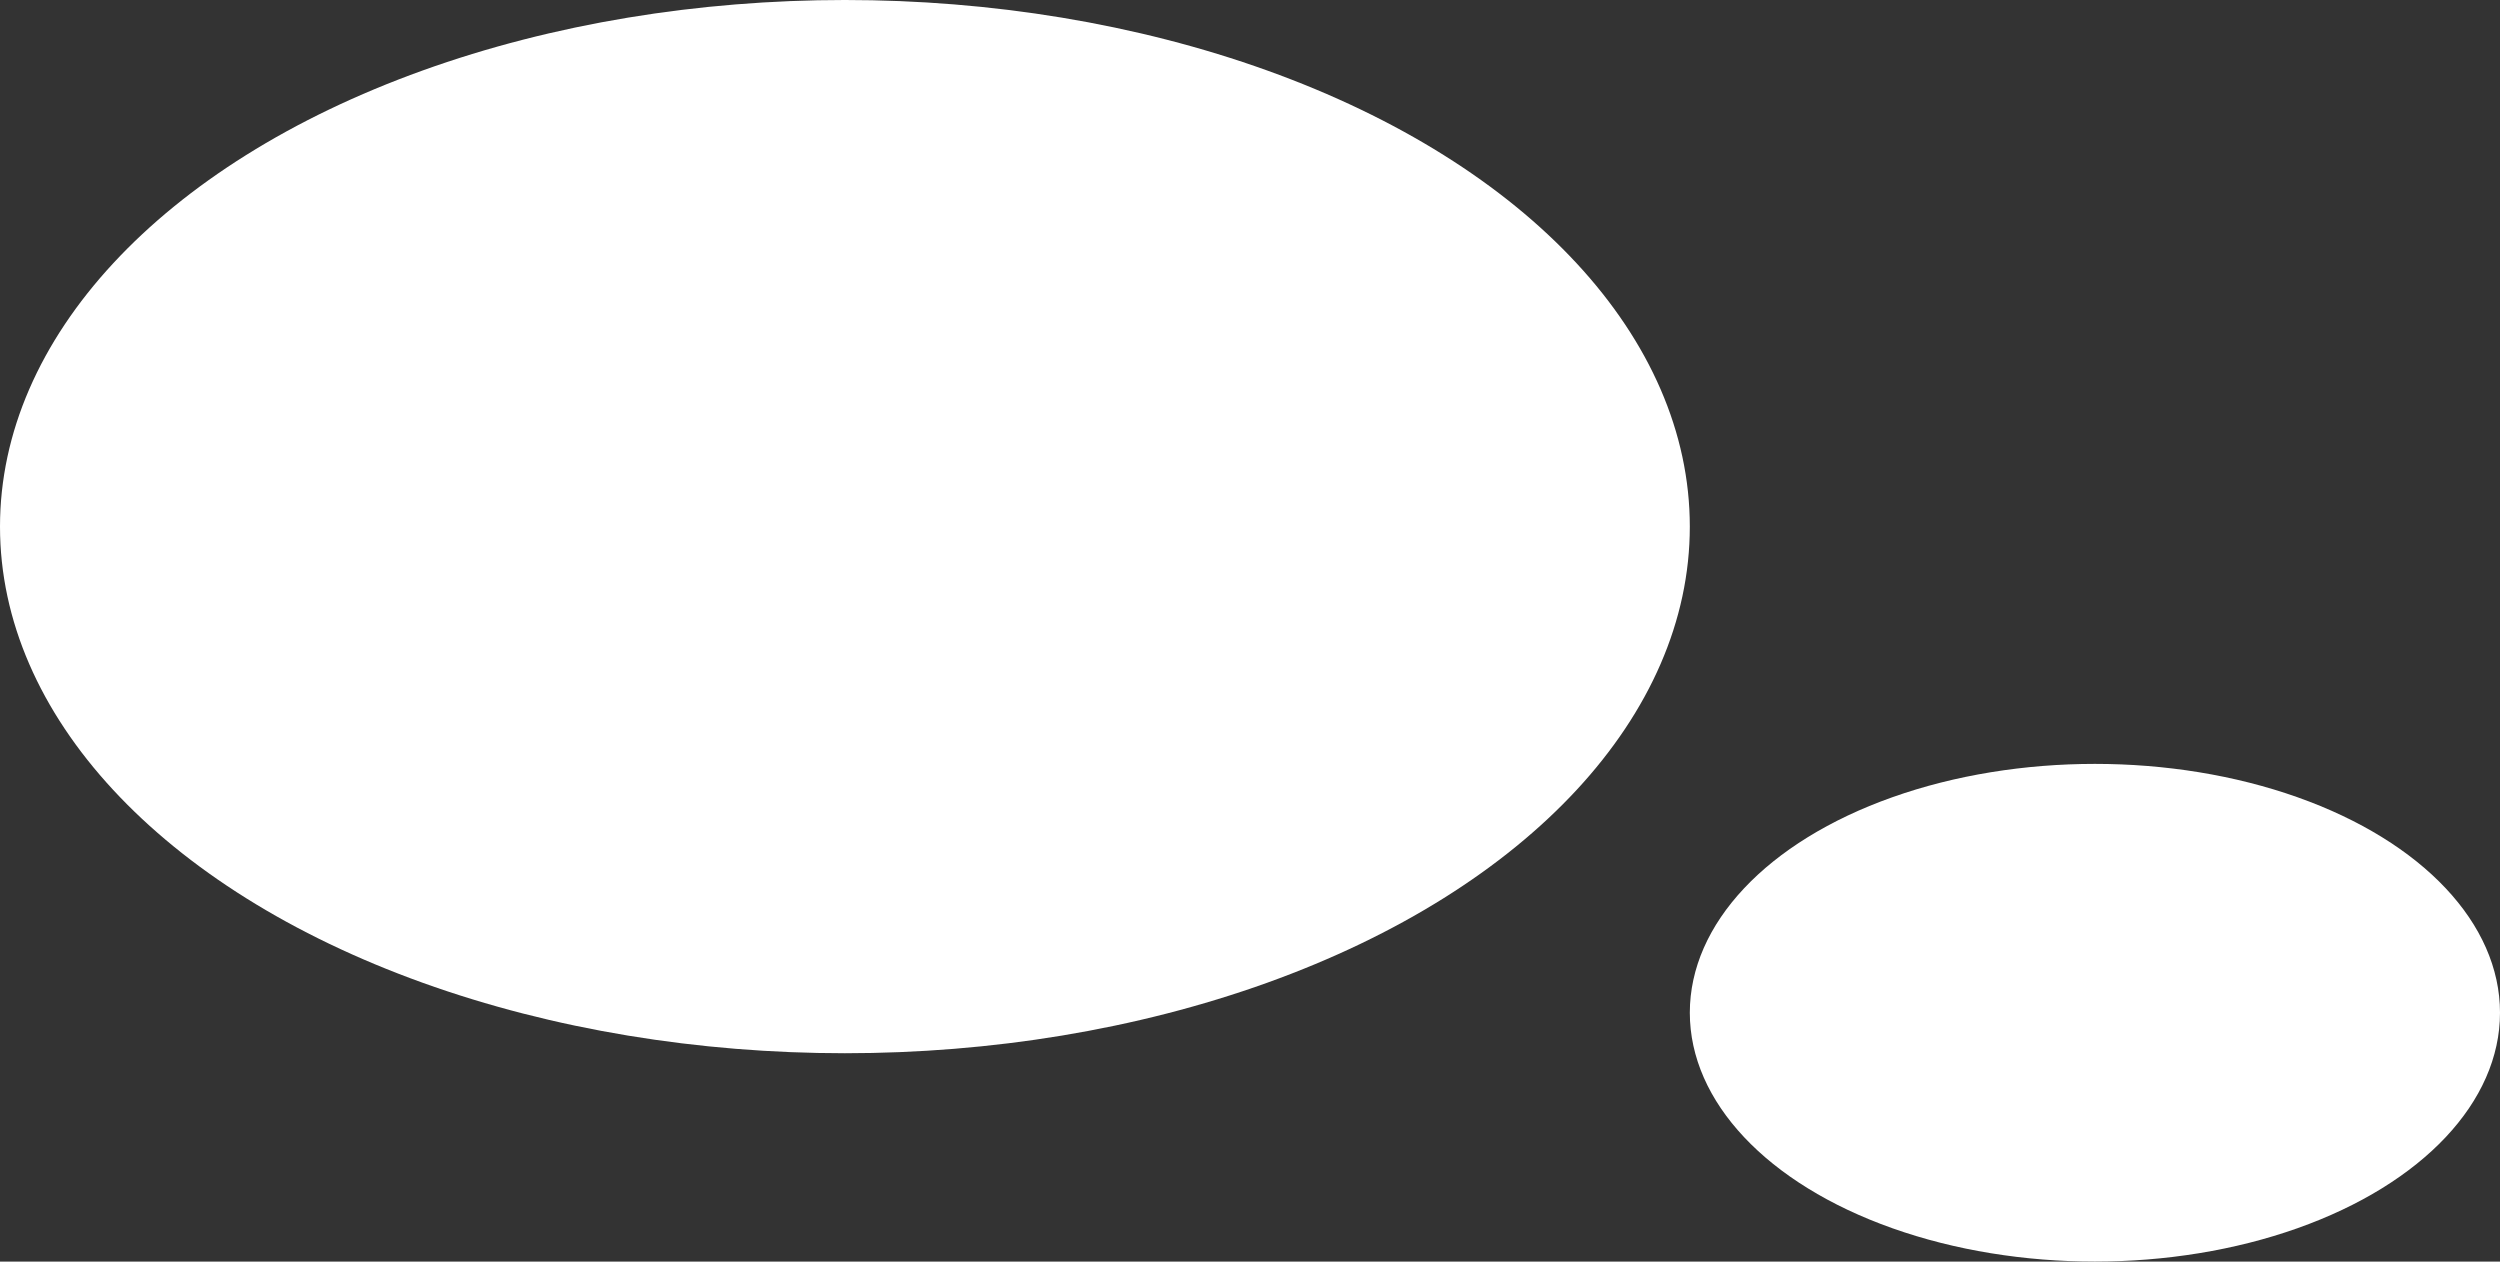
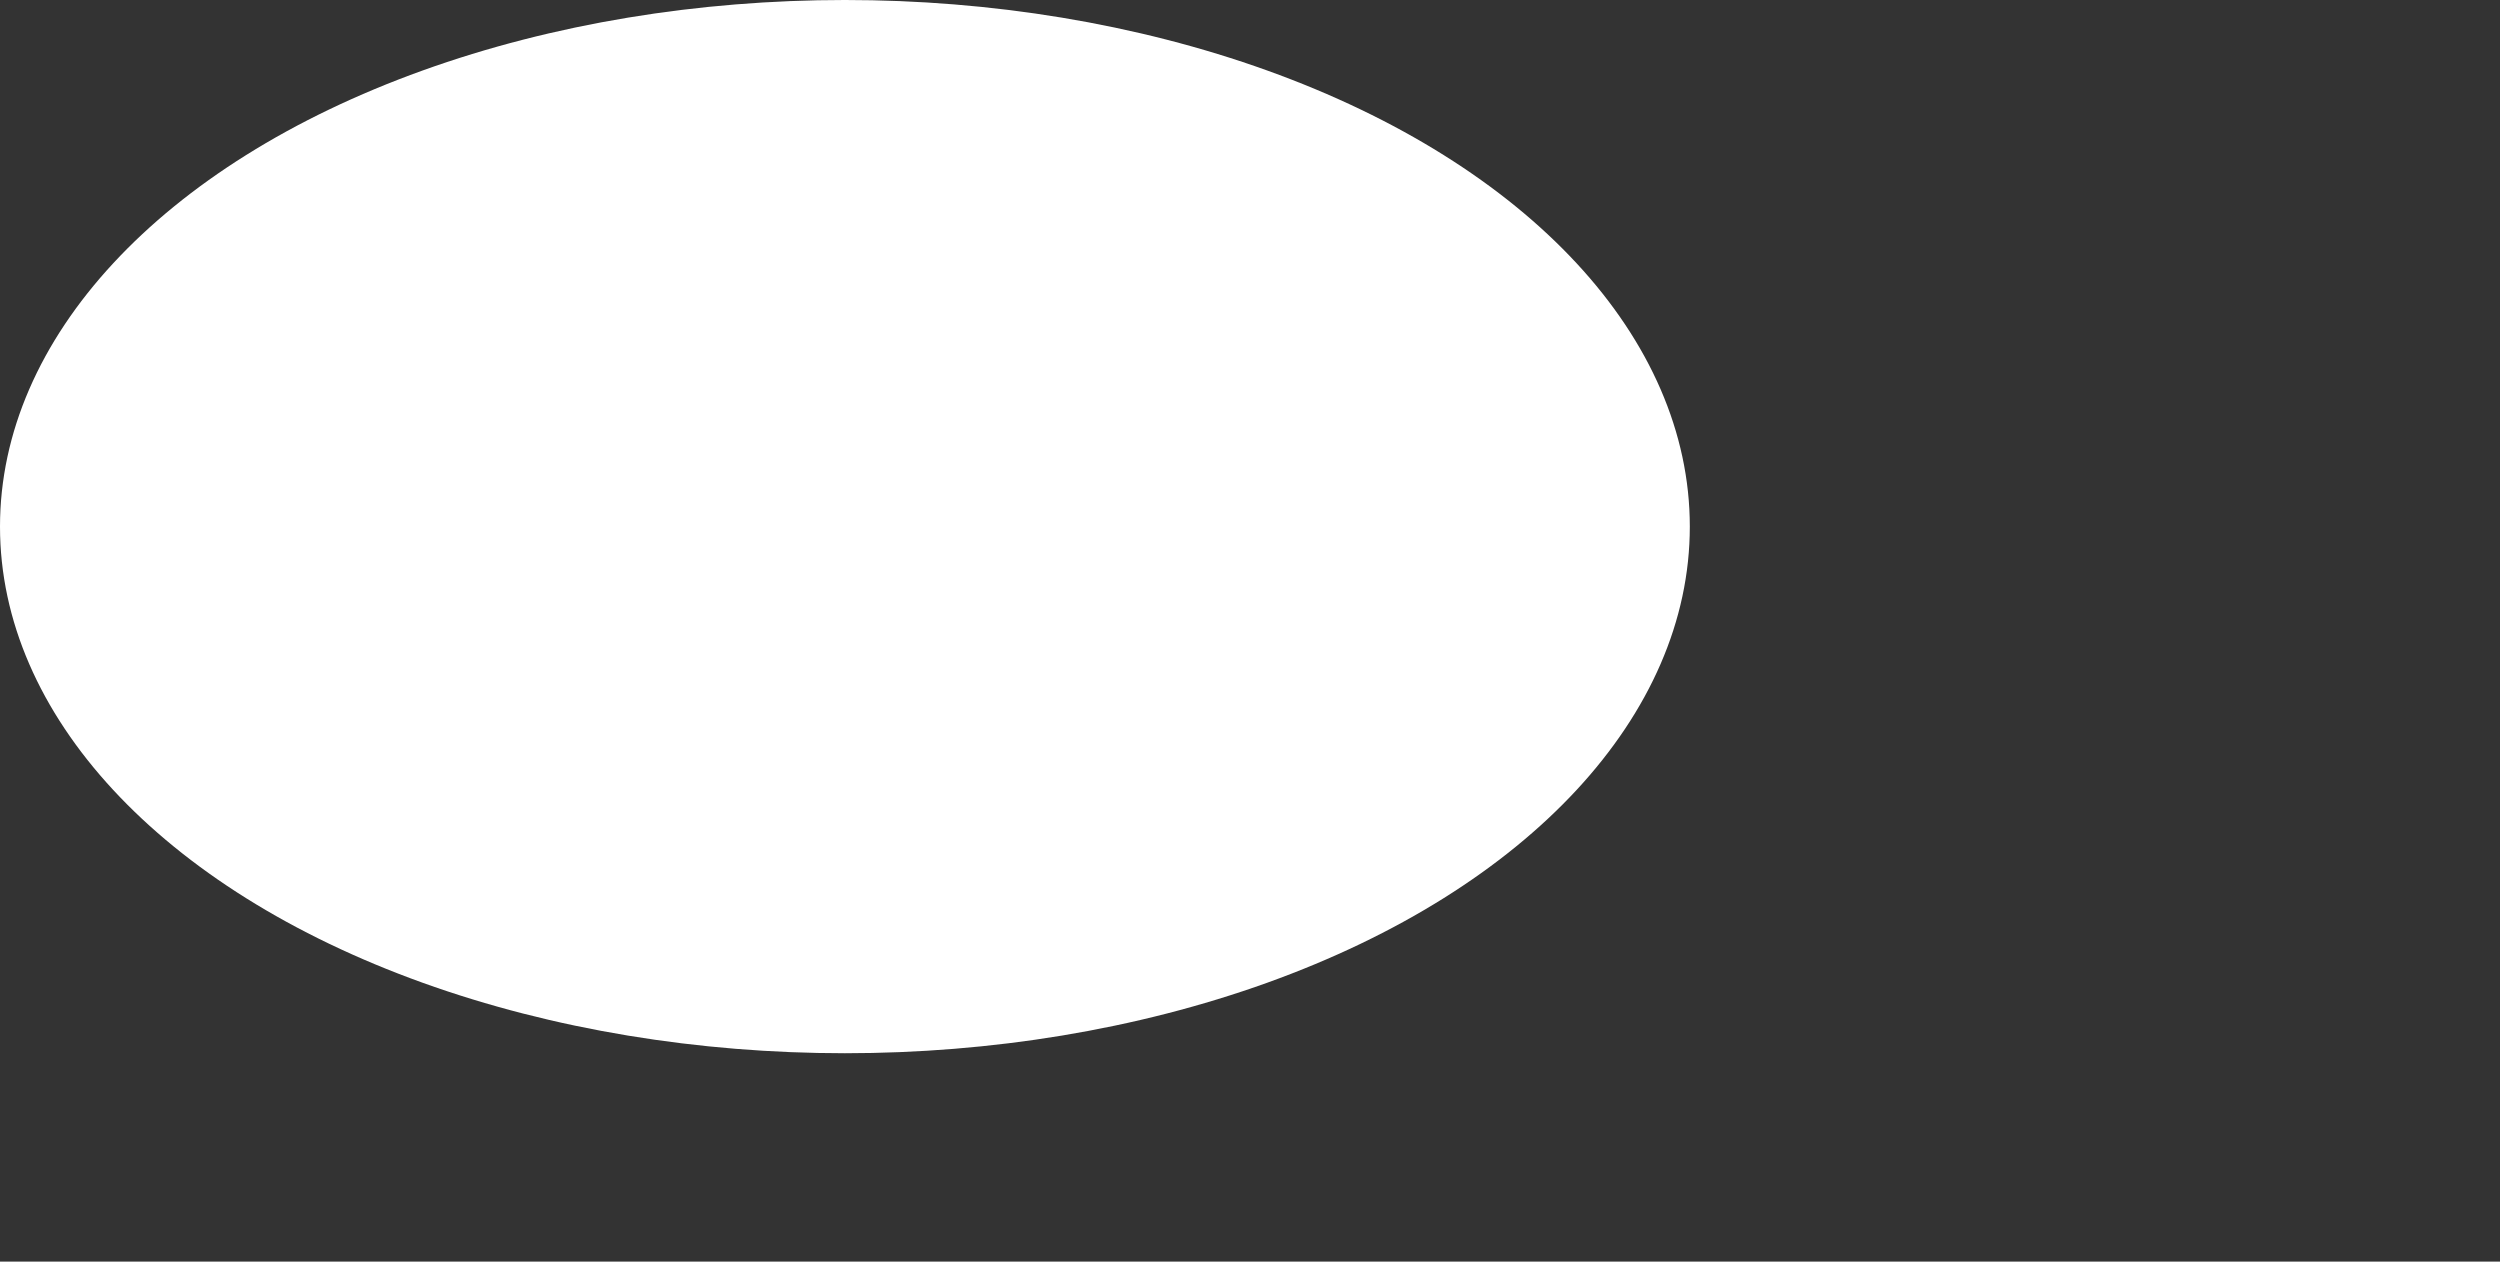
<svg xmlns="http://www.w3.org/2000/svg" width="216" height="109" viewBox="0 0 216 109">
  <rect x="0" y="0" width="216" height="109" fill="#333333" stroke="none" />
  <g transform="translate(-199 -149)">
    <ellipse cx="73" cy="45.5" rx="73" ry="45.5" transform="translate(199 149)" fill="#fff" />
-     <ellipse cx="35" cy="21.5" rx="35" ry="21.5" transform="translate(345 215)" fill="#fff" />
  </g>
</svg>